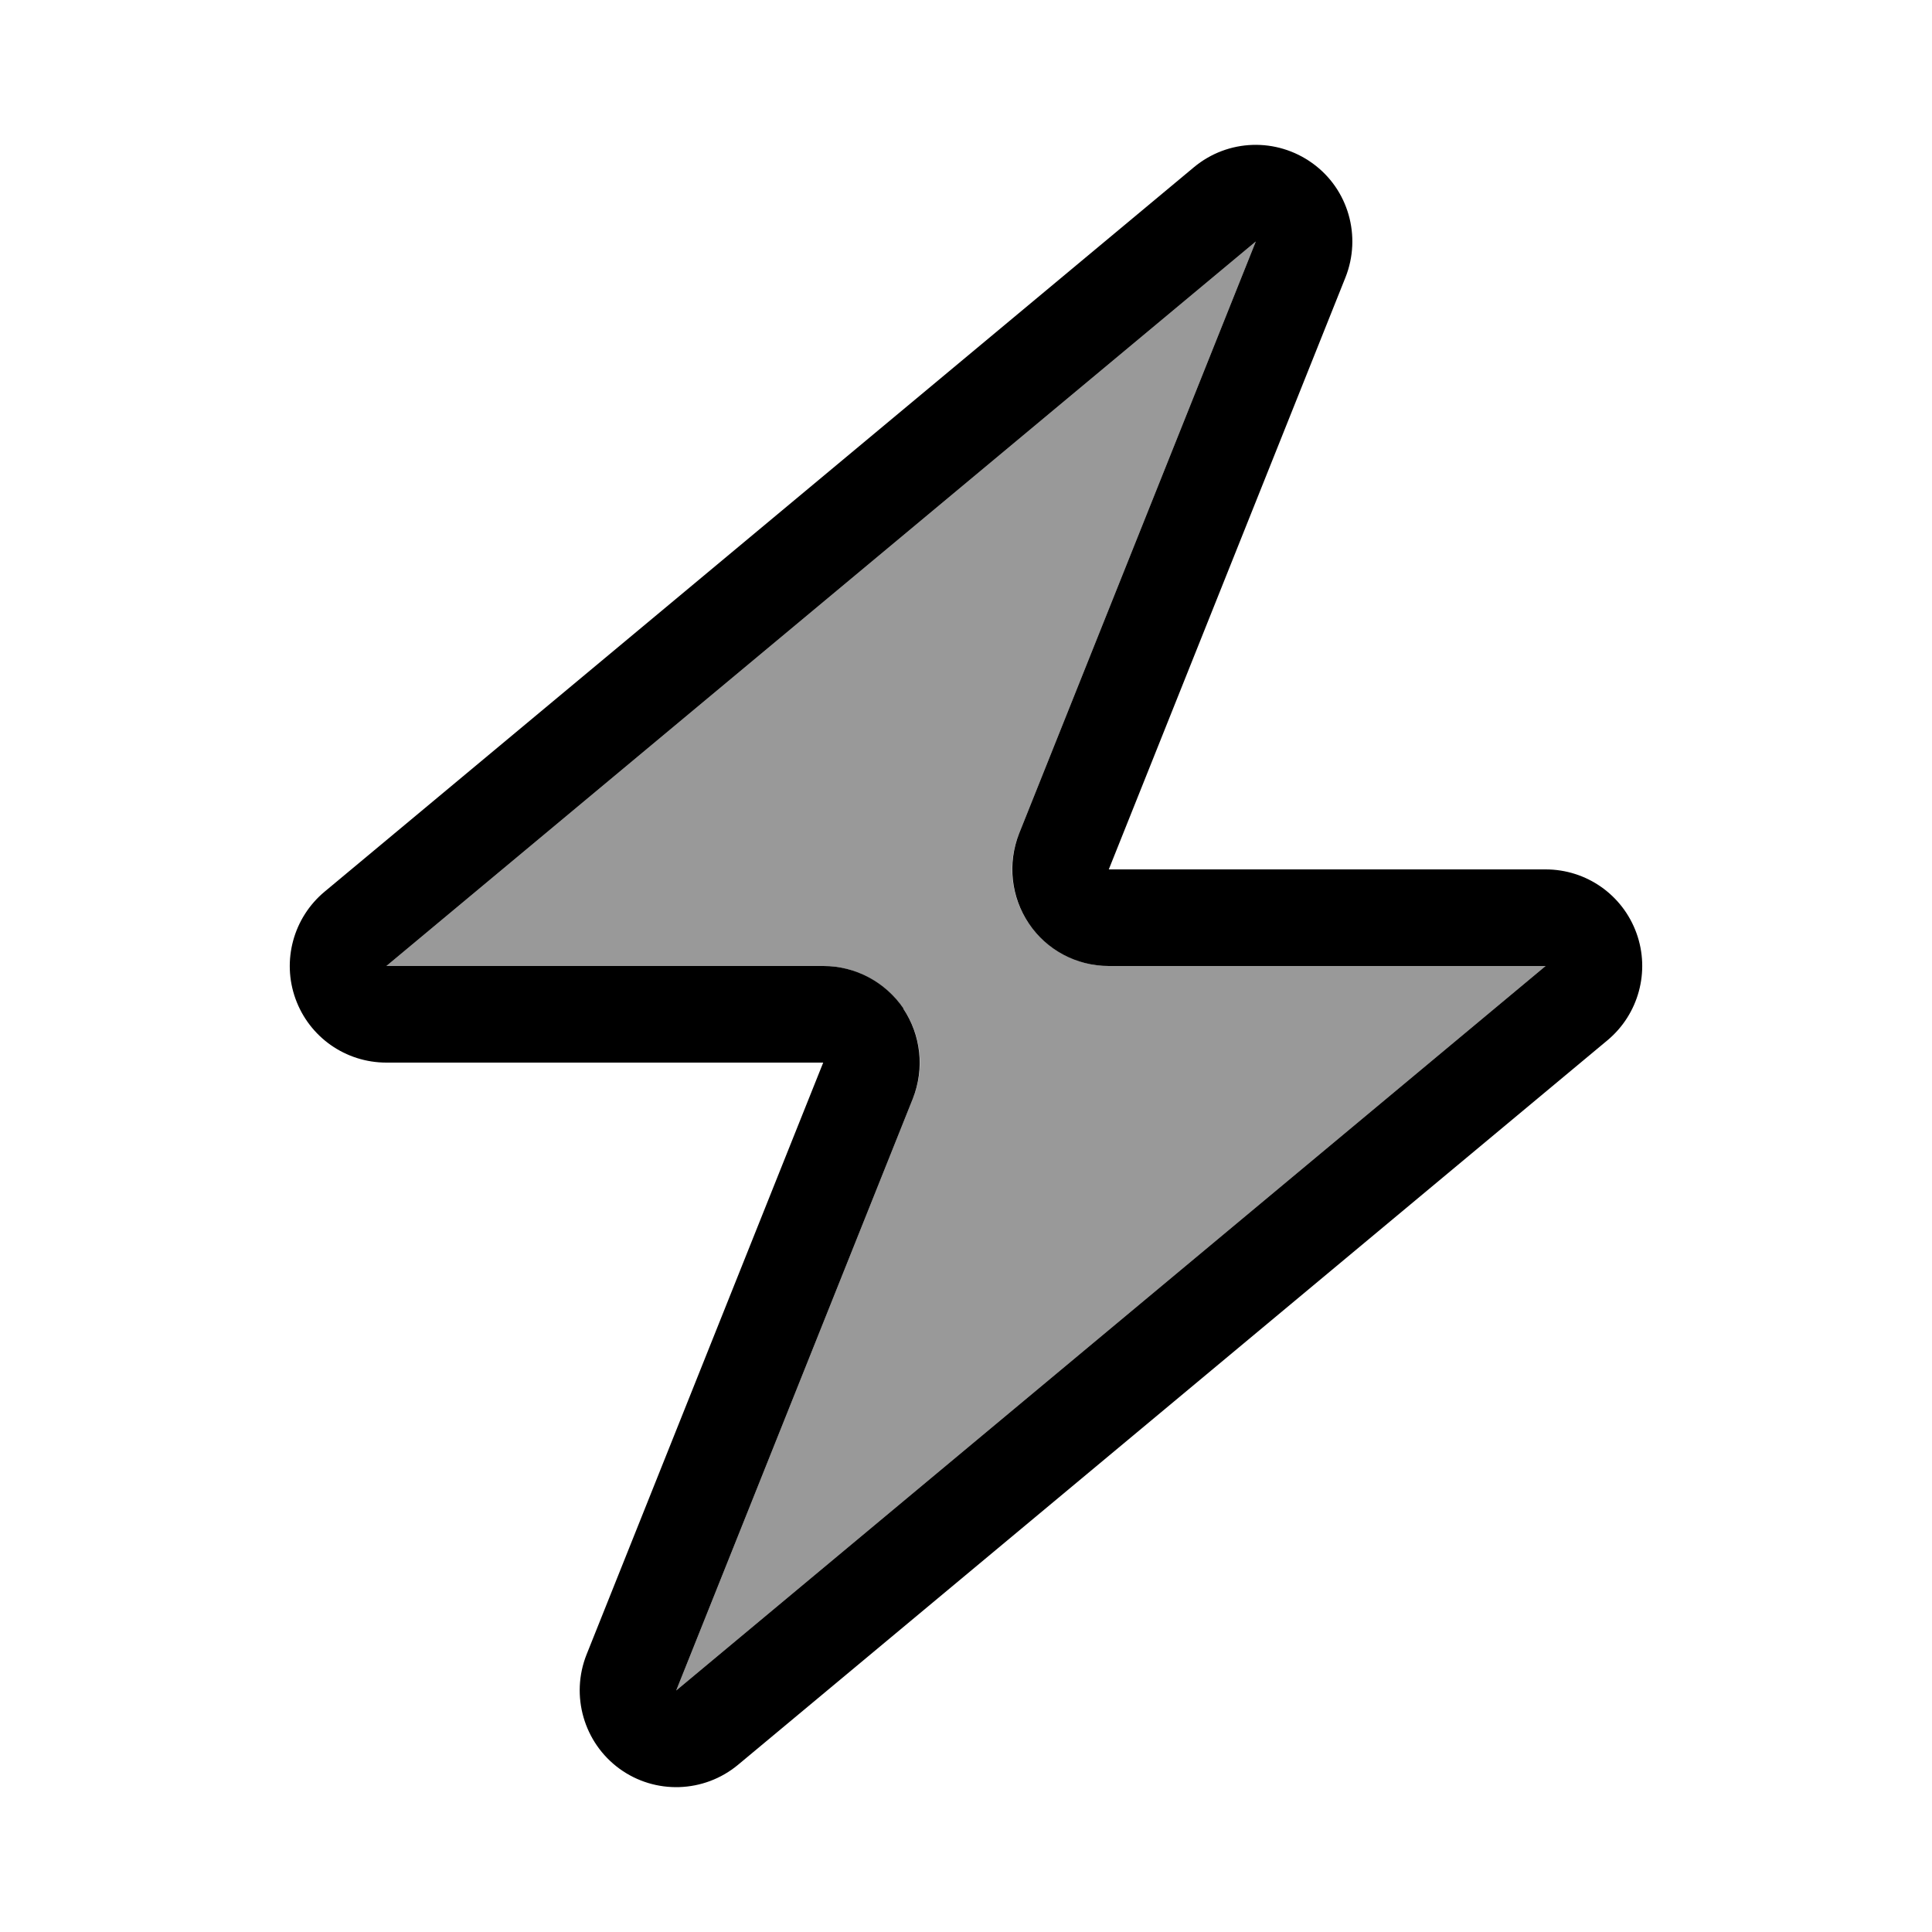
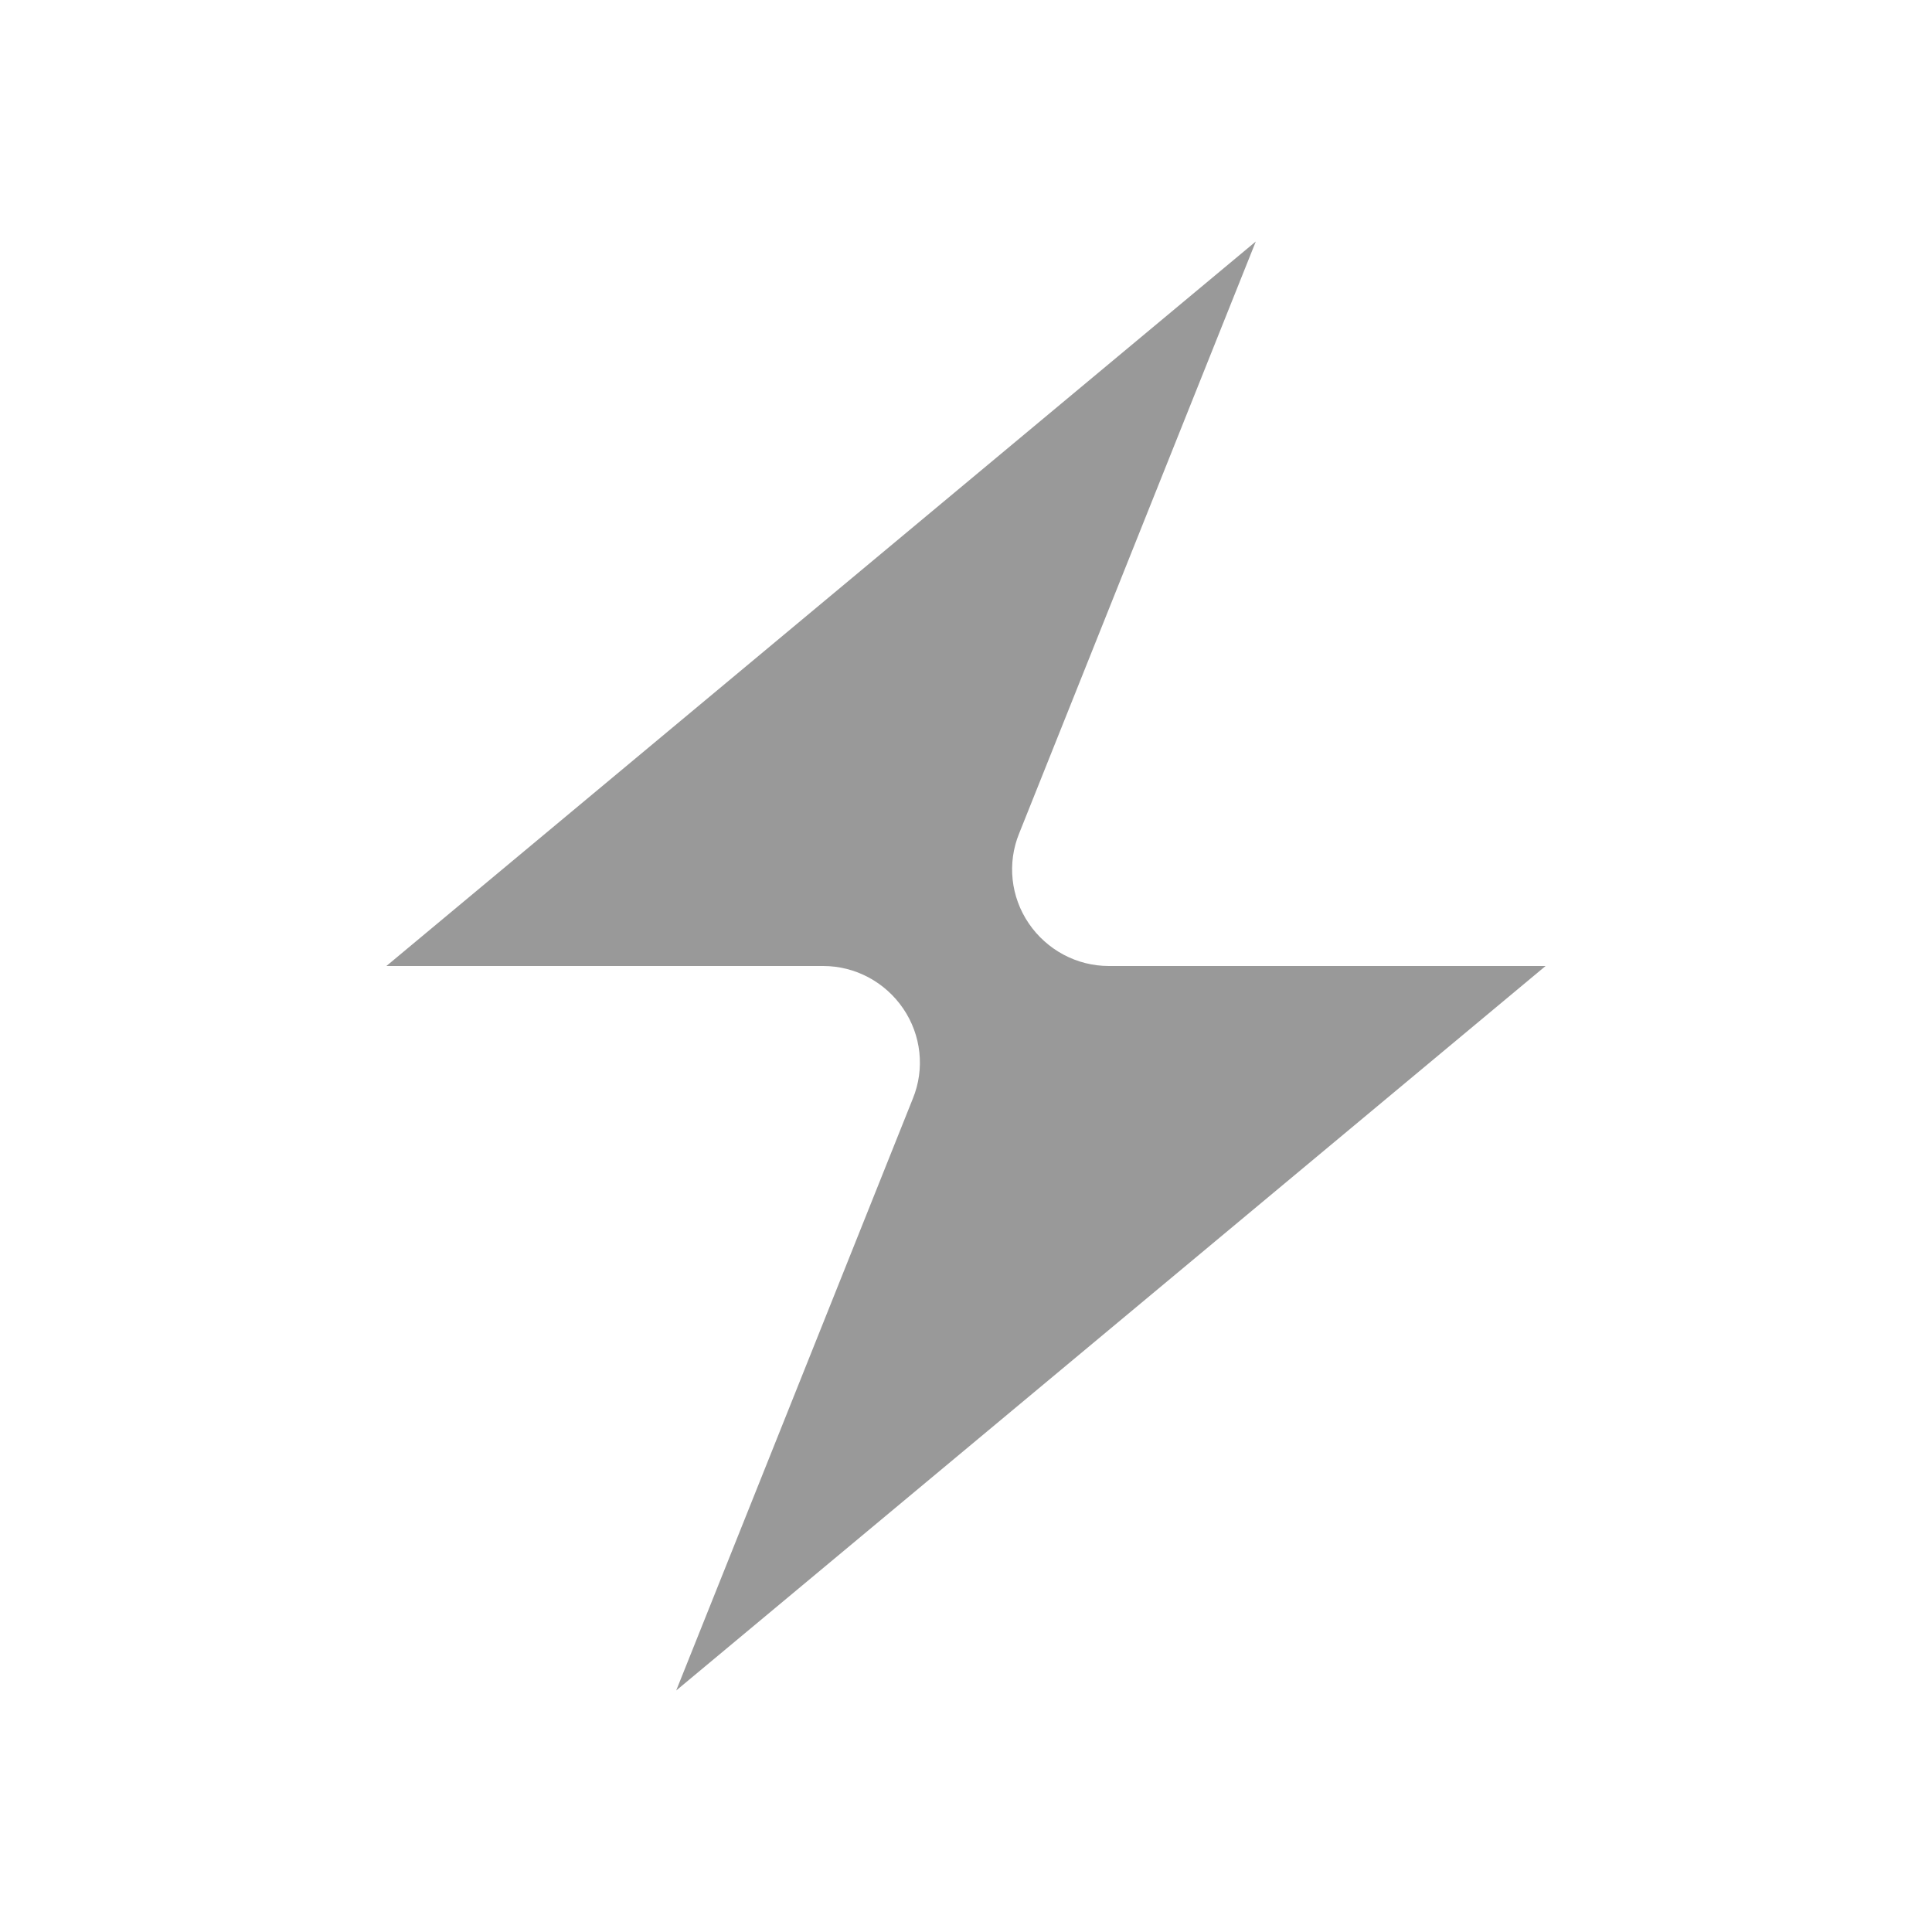
<svg xmlns="http://www.w3.org/2000/svg" viewBox="0 0 640 640">
  <path opacity=".4" fill="currentColor" d="M128 320L272.7 320C283.3 320 293.2 325.3 299.2 334.1C305.2 342.9 306.4 354.1 302.4 363.9L224 560L512 320L367.3 320C356.7 320 346.8 314.7 340.8 305.9C334.8 297.1 333.6 285.9 337.6 276.1L416 80L128 320z" />
-   <path fill="currentColor" d="M380.1 256L445.7 91.9C451.1 78.3 446.7 62.7 434.8 54.1C422.9 45.5 406.8 46 395.5 55.4L107.5 295.4C97.2 304 93.3 318.2 97.9 330.9C102.5 343.6 114.5 352 128 352L272.7 352L259.9 384L194.3 548.1C188.9 561.7 193.4 577.3 205.2 585.9C217 594.5 233.2 594 244.5 584.6L532.5 344.6C542.8 336 546.7 321.8 542.1 309.1C537.5 296.4 525.5 288 512 288L367.3 288L380.1 256zM299.3 334.1C293.3 325.3 283.4 320 272.8 320L128 320L416 80L337.6 276.1C333.7 286 334.9 297.1 340.8 305.9C346.7 314.7 356.6 320 367.3 320L512 320L224 560L302.4 363.9C306.3 354 305.1 342.9 299.2 334.1z" />
</svg>